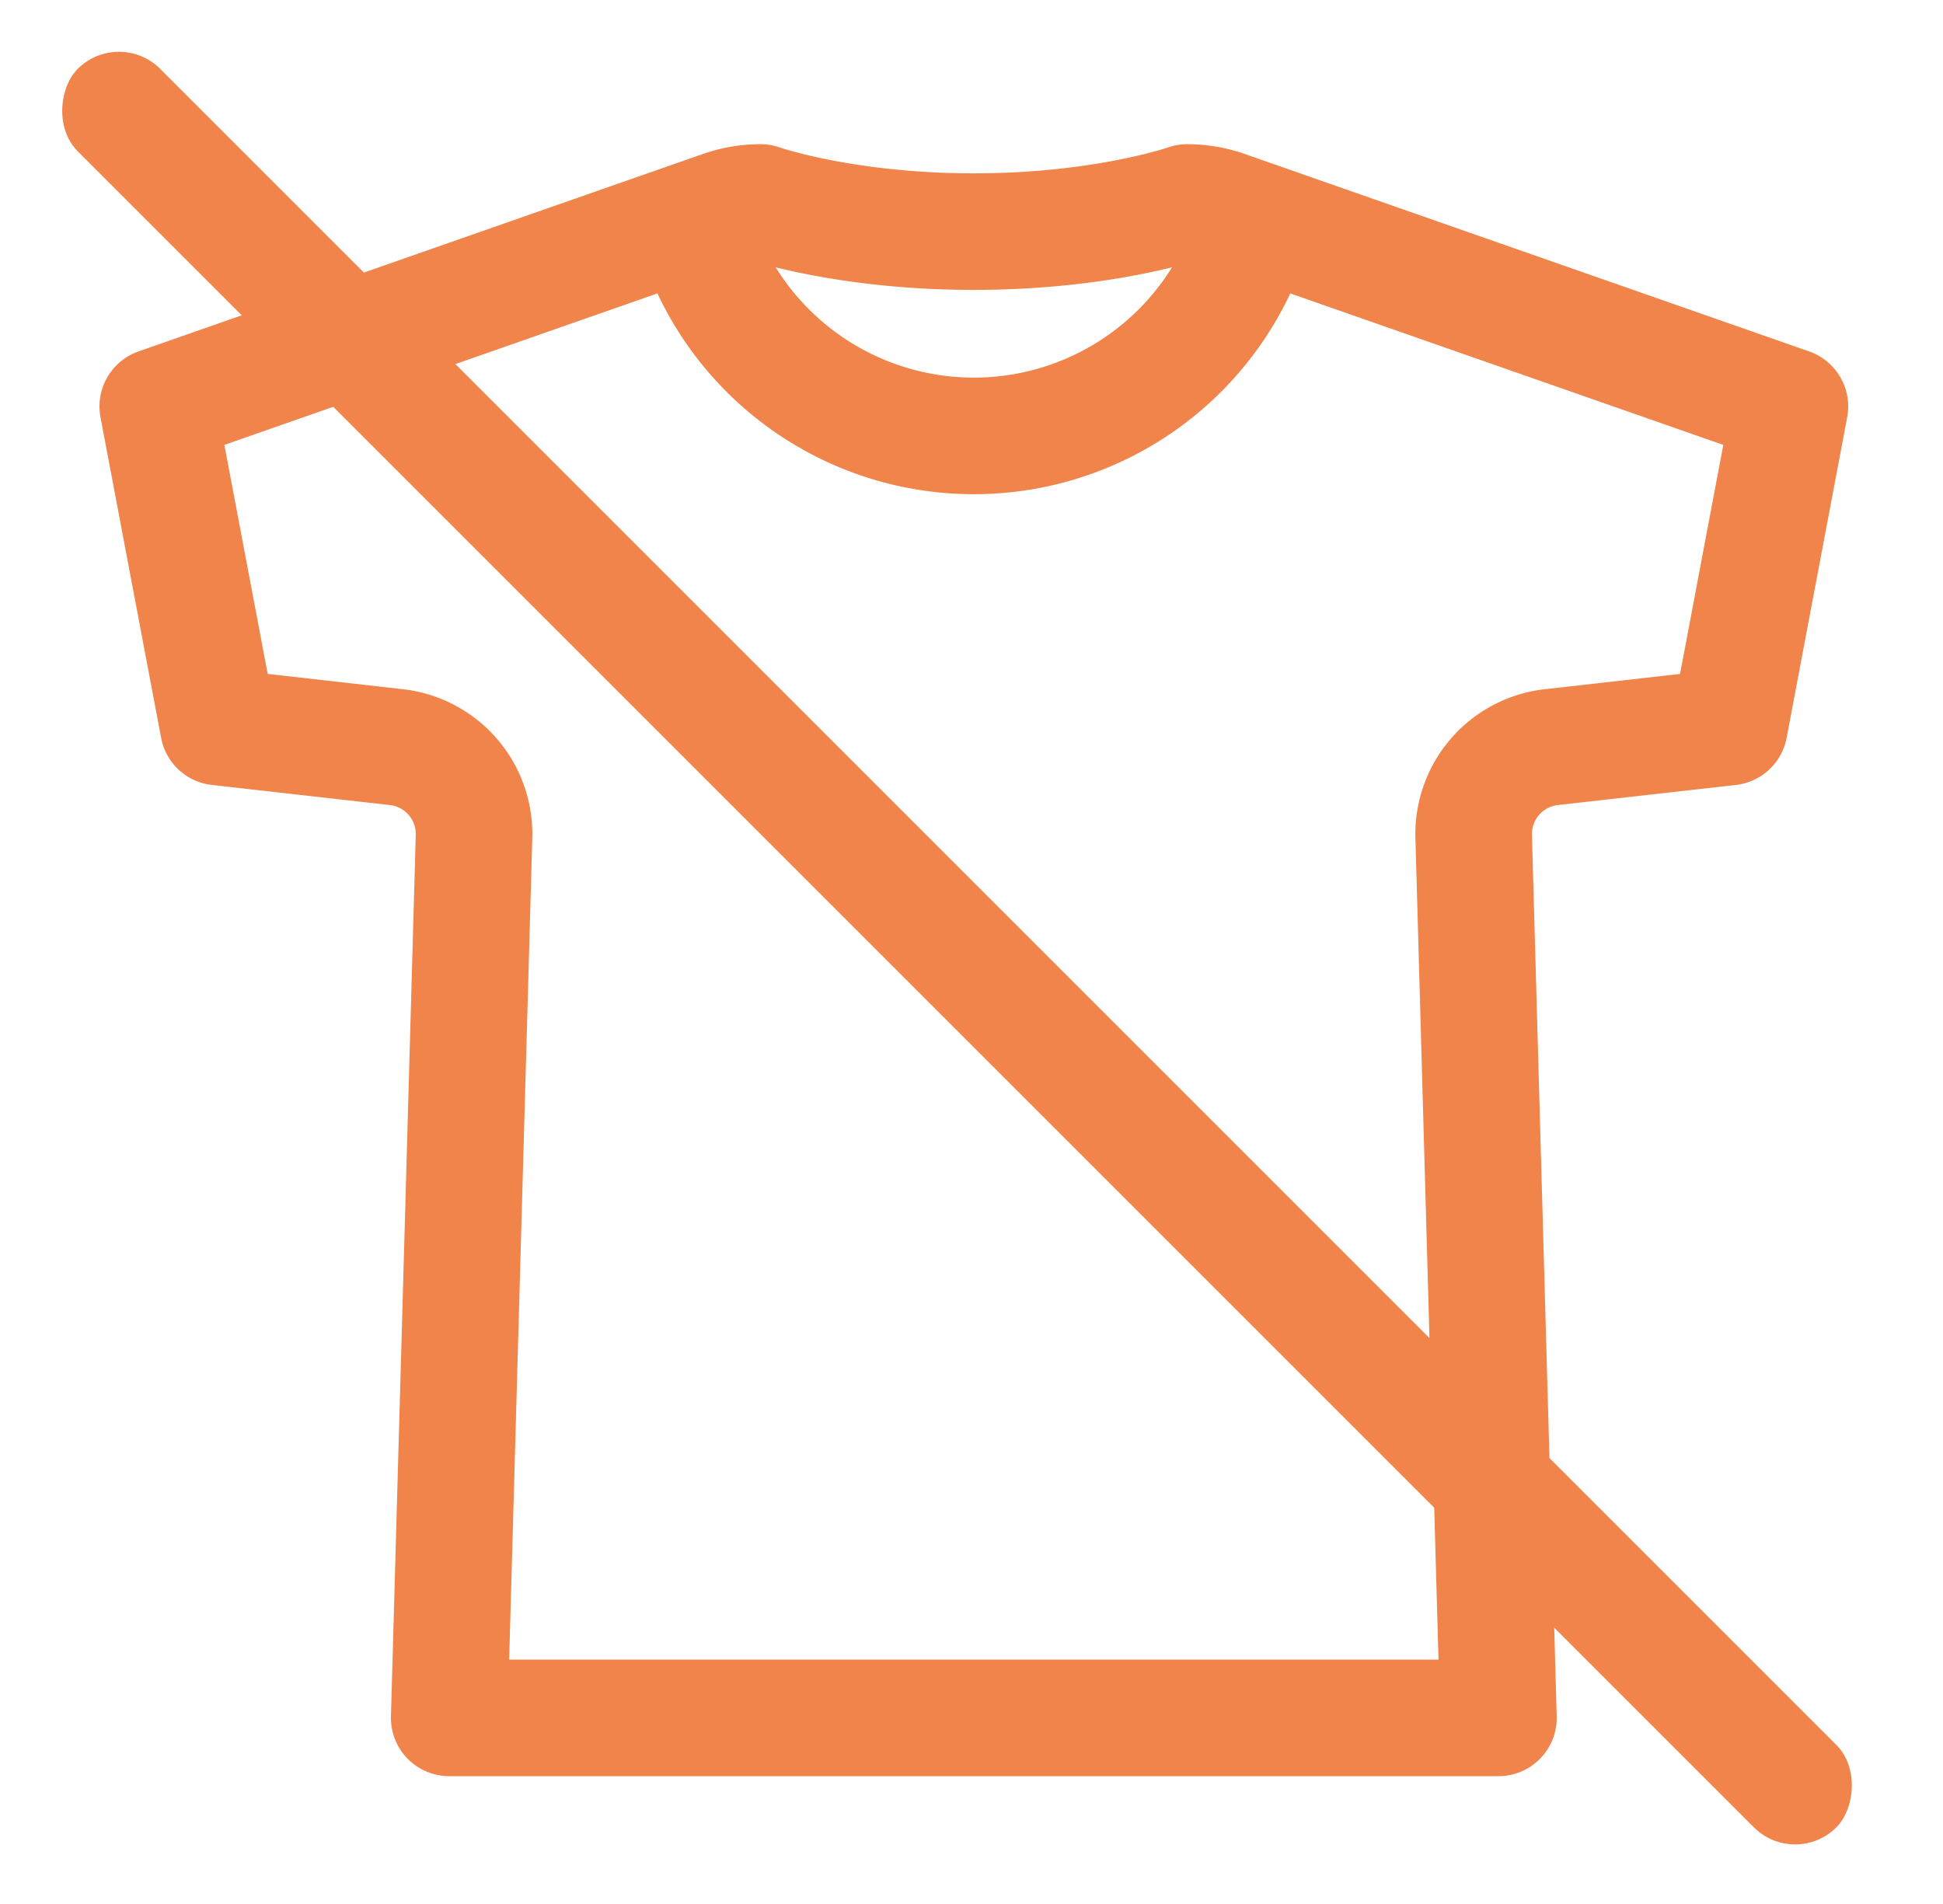
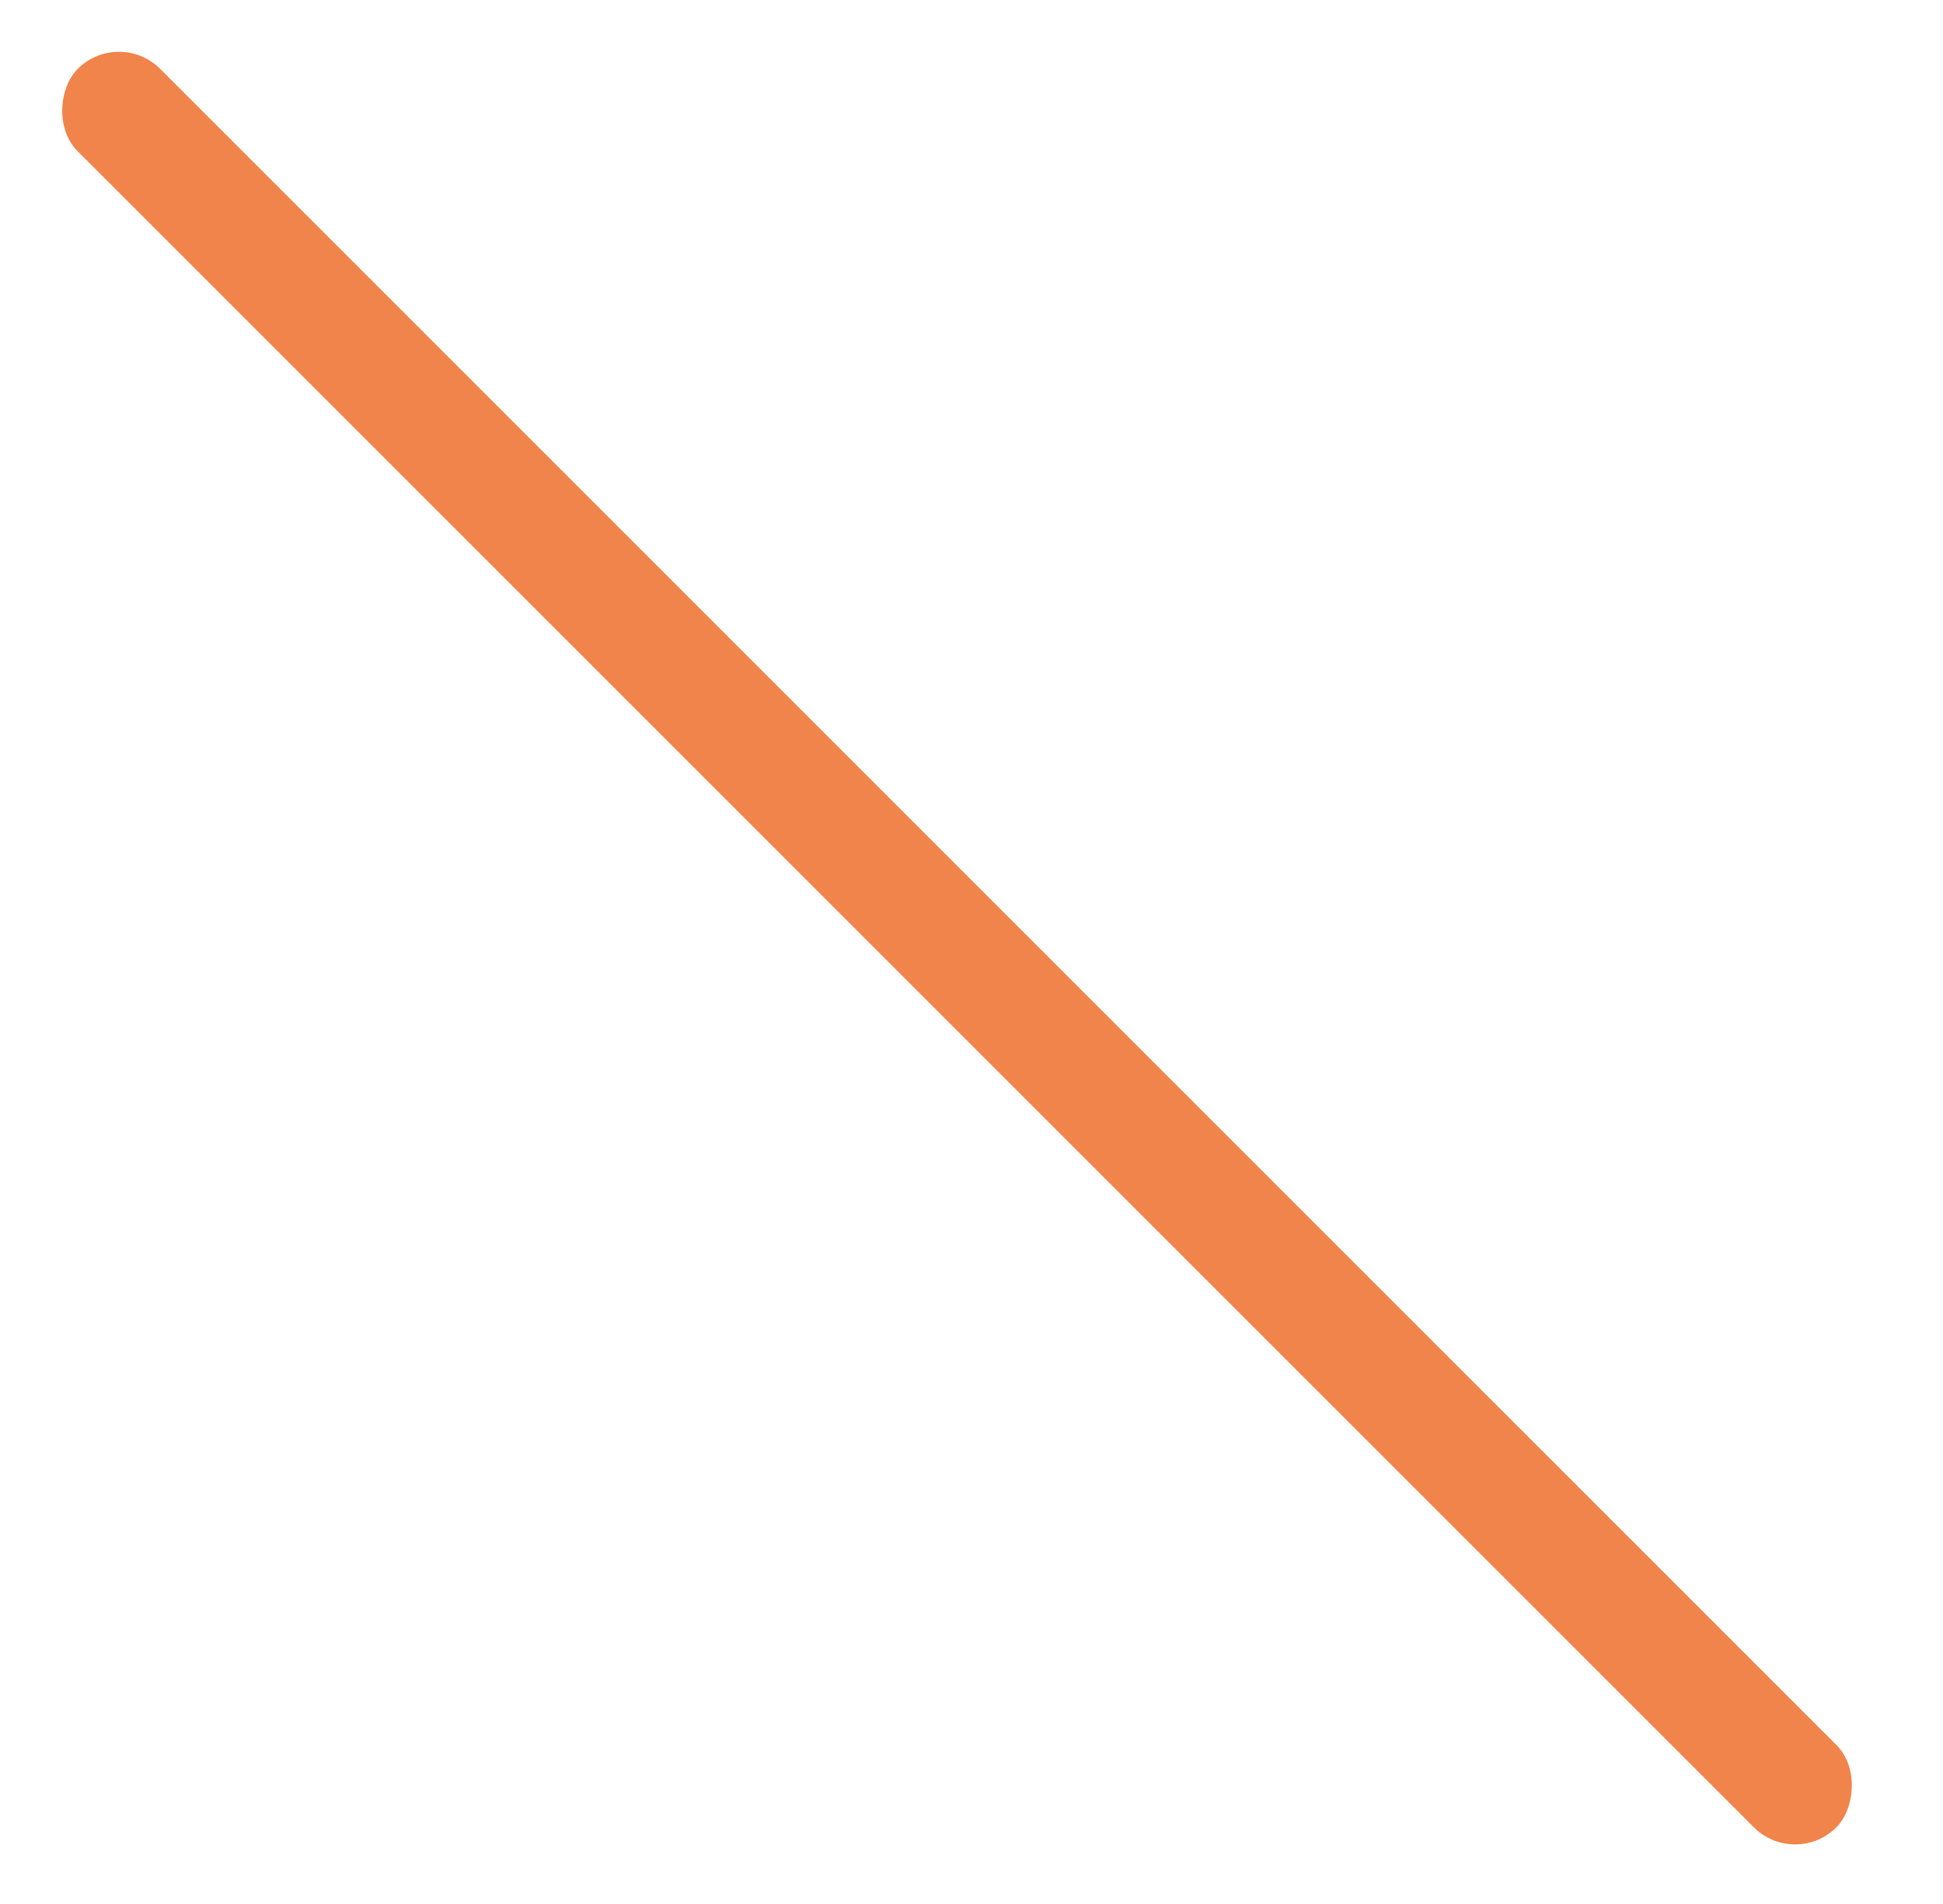
<svg xmlns="http://www.w3.org/2000/svg" width="50" height="49" fill="none">
-   <path d="M30.55 5.211s-2.135.75-5.49.75c-3.354 0-5.49-.75-5.49-.75a3 3 0 00-.99.169L4.06 10.46l1.56 8.25 4.582.518a2.25 2.25 0 011.996 2.304L11.56 44.21h27l-.637-22.678a2.25 2.25 0 011.996-2.304l4.583-.518 1.558-8.25-14.519-5.08a3 3 0 00-.99-.169zm1.758.437a7.5 7.5 0 01-14.495 0" stroke="#F0844A" stroke-width="3" stroke-linecap="round" stroke-linejoin="round" />
  <rect x="3.061" y=".711" width="64" height="3" rx="1.5" transform="rotate(45 3.06 .711)" fill="#F0844A" />
</svg>